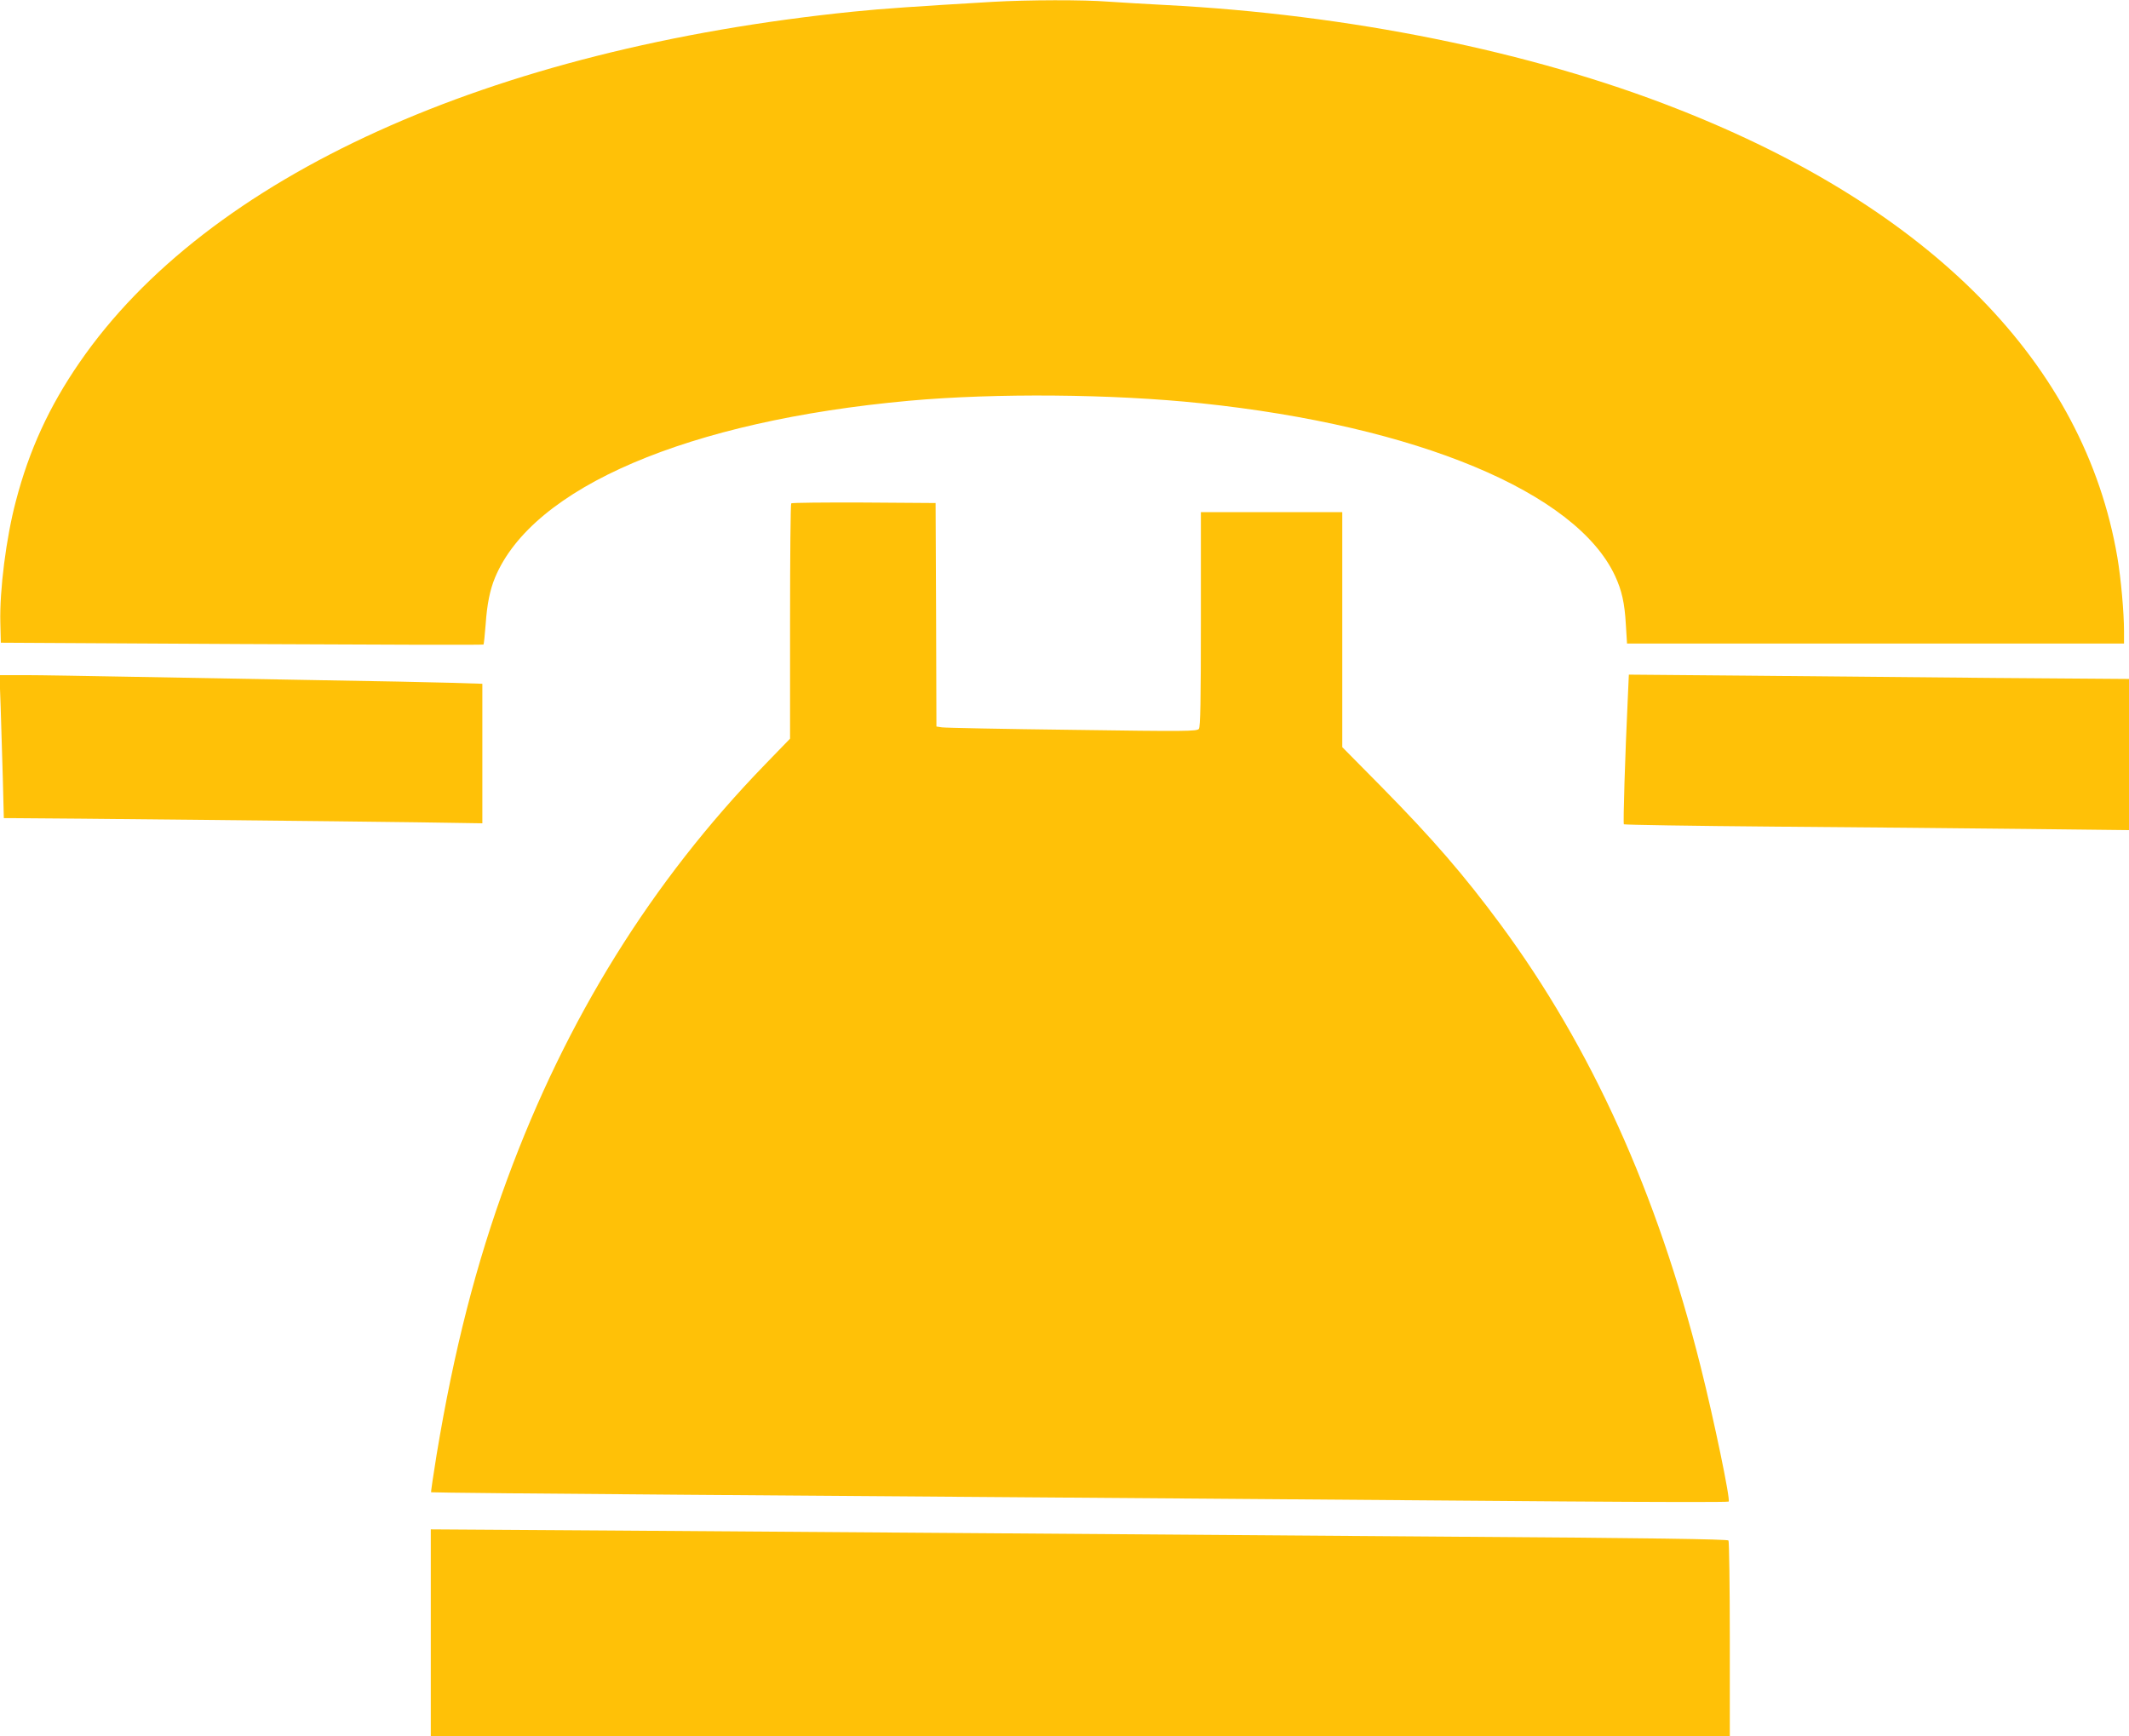
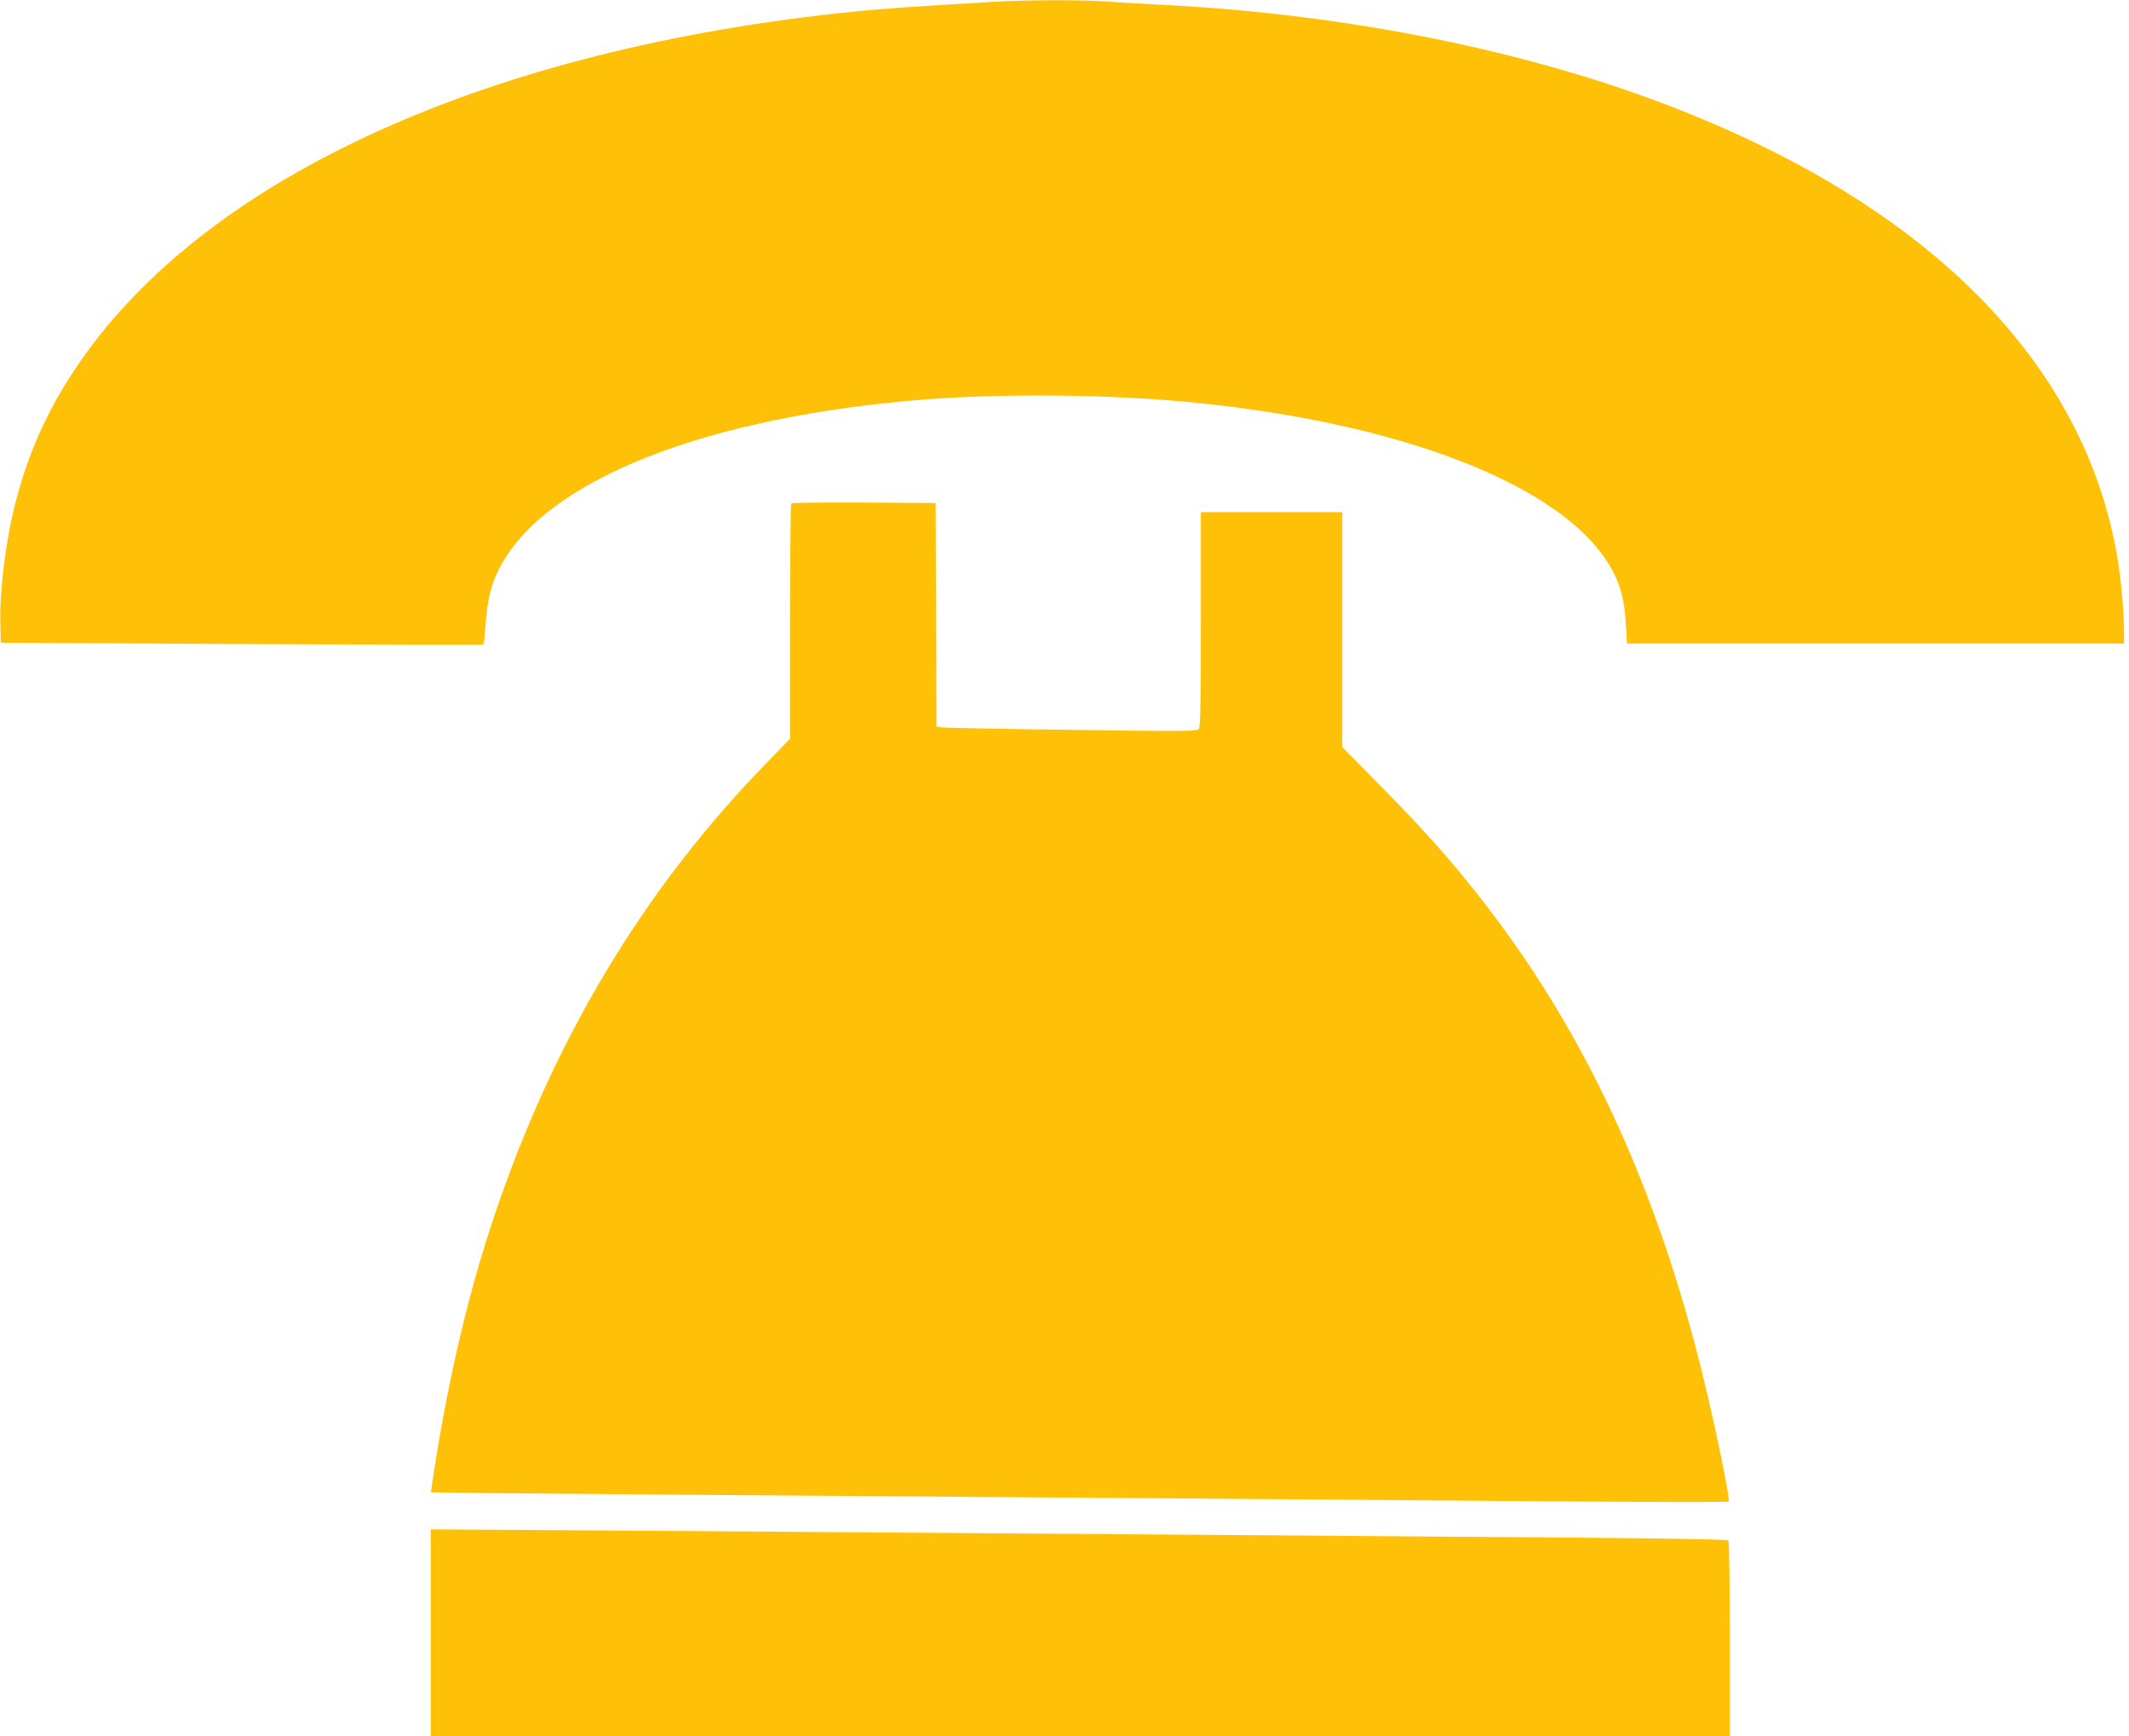
<svg xmlns="http://www.w3.org/2000/svg" version="1.0" width="1280pt" height="1044pt" viewBox="0 0 1280 1044" preserveAspectRatio="xMidYMid meet">
  <g transform="translate(0,1044) scale(0.1,-0.1)" fill="#ffc107" stroke="none">
    <path d="M5970 10429 c-456 -27 -666 -41 -840 -59 -2190 -223 -3882 -991 -4652 -2110 -182 -264 -303 -527 -383 -835 -58 -219 -98 -534 -93 -730 l3 -120 1449 -8 c797 -4 1450 -6 1453 -3 2 2 8 57 13 123 8 119 26 207 56 279 226 544 1161 943 2489 1064 520 47 1224 41 1755 -15 1299 -136 2256 -535 2490 -1038 40 -86 58 -163 65 -294 l7 -113 1494 0 1494 0 0 74 c0 112 -18 315 -40 445 -198 1160 -1115 2096 -2648 2697 -879 346 -1973 567 -3077 624 -115 6 -268 15 -340 20 -150 12 -485 11 -695 -1z" />
    <path d="M4757 7413 c-4 -3 -7 -323 -7 -711 l0 -704 -152 -157 c-680 -702 -1193 -1527 -1548 -2491 -188 -510 -321 -1031 -425 -1658 -20 -123 -35 -225 -33 -226 1 -2 694 -9 1538 -15 2177 -16 4126 -31 5270 -40 542 -4 988 -5 993 -1 12 10 -88 491 -168 810 -263 1049 -658 1921 -1203 2660 -221 299 -408 515 -714 826 l-238 241 0 707 0 706 -425 0 -425 0 0 -643 c0 -499 -3 -647 -12 -660 -12 -15 -69 -16 -763 -6 -412 5 -765 12 -782 15 l-33 5 -2 672 -3 672 -431 3 c-237 1 -434 -1 -437 -5z" />
-     <path d="M4 6188 c3 -106 9 -300 13 -430 l6 -238 56 0 c172 0 2096 -20 2429 -25 l392 -6 0 419 0 420 -192 6 c-106 3 -470 11 -808 16 -338 6 -835 15 -1105 20 -269 5 -559 10 -644 10 l-154 0 7 -192z" />
-     <path d="M9787 6249 c-17 -357 -29 -760 -24 -766 4 -3 411 -10 905 -14 493 -4 1175 -10 1515 -14 l617 -7 0 455 0 454 -807 6 c-445 4 -1121 10 -1504 14 l-696 6 -6 -134z" />
    <path d="M2590 622 l0 -622 3905 0 3905 0 0 583 c0 320 -4 587 -8 593 -5 8 -479 15 -1677 23 -918 7 -2187 16 -2820 21 -632 5 -1635 12 -2227 16 l-1078 7 0 -621z" />
  </g>
</svg>